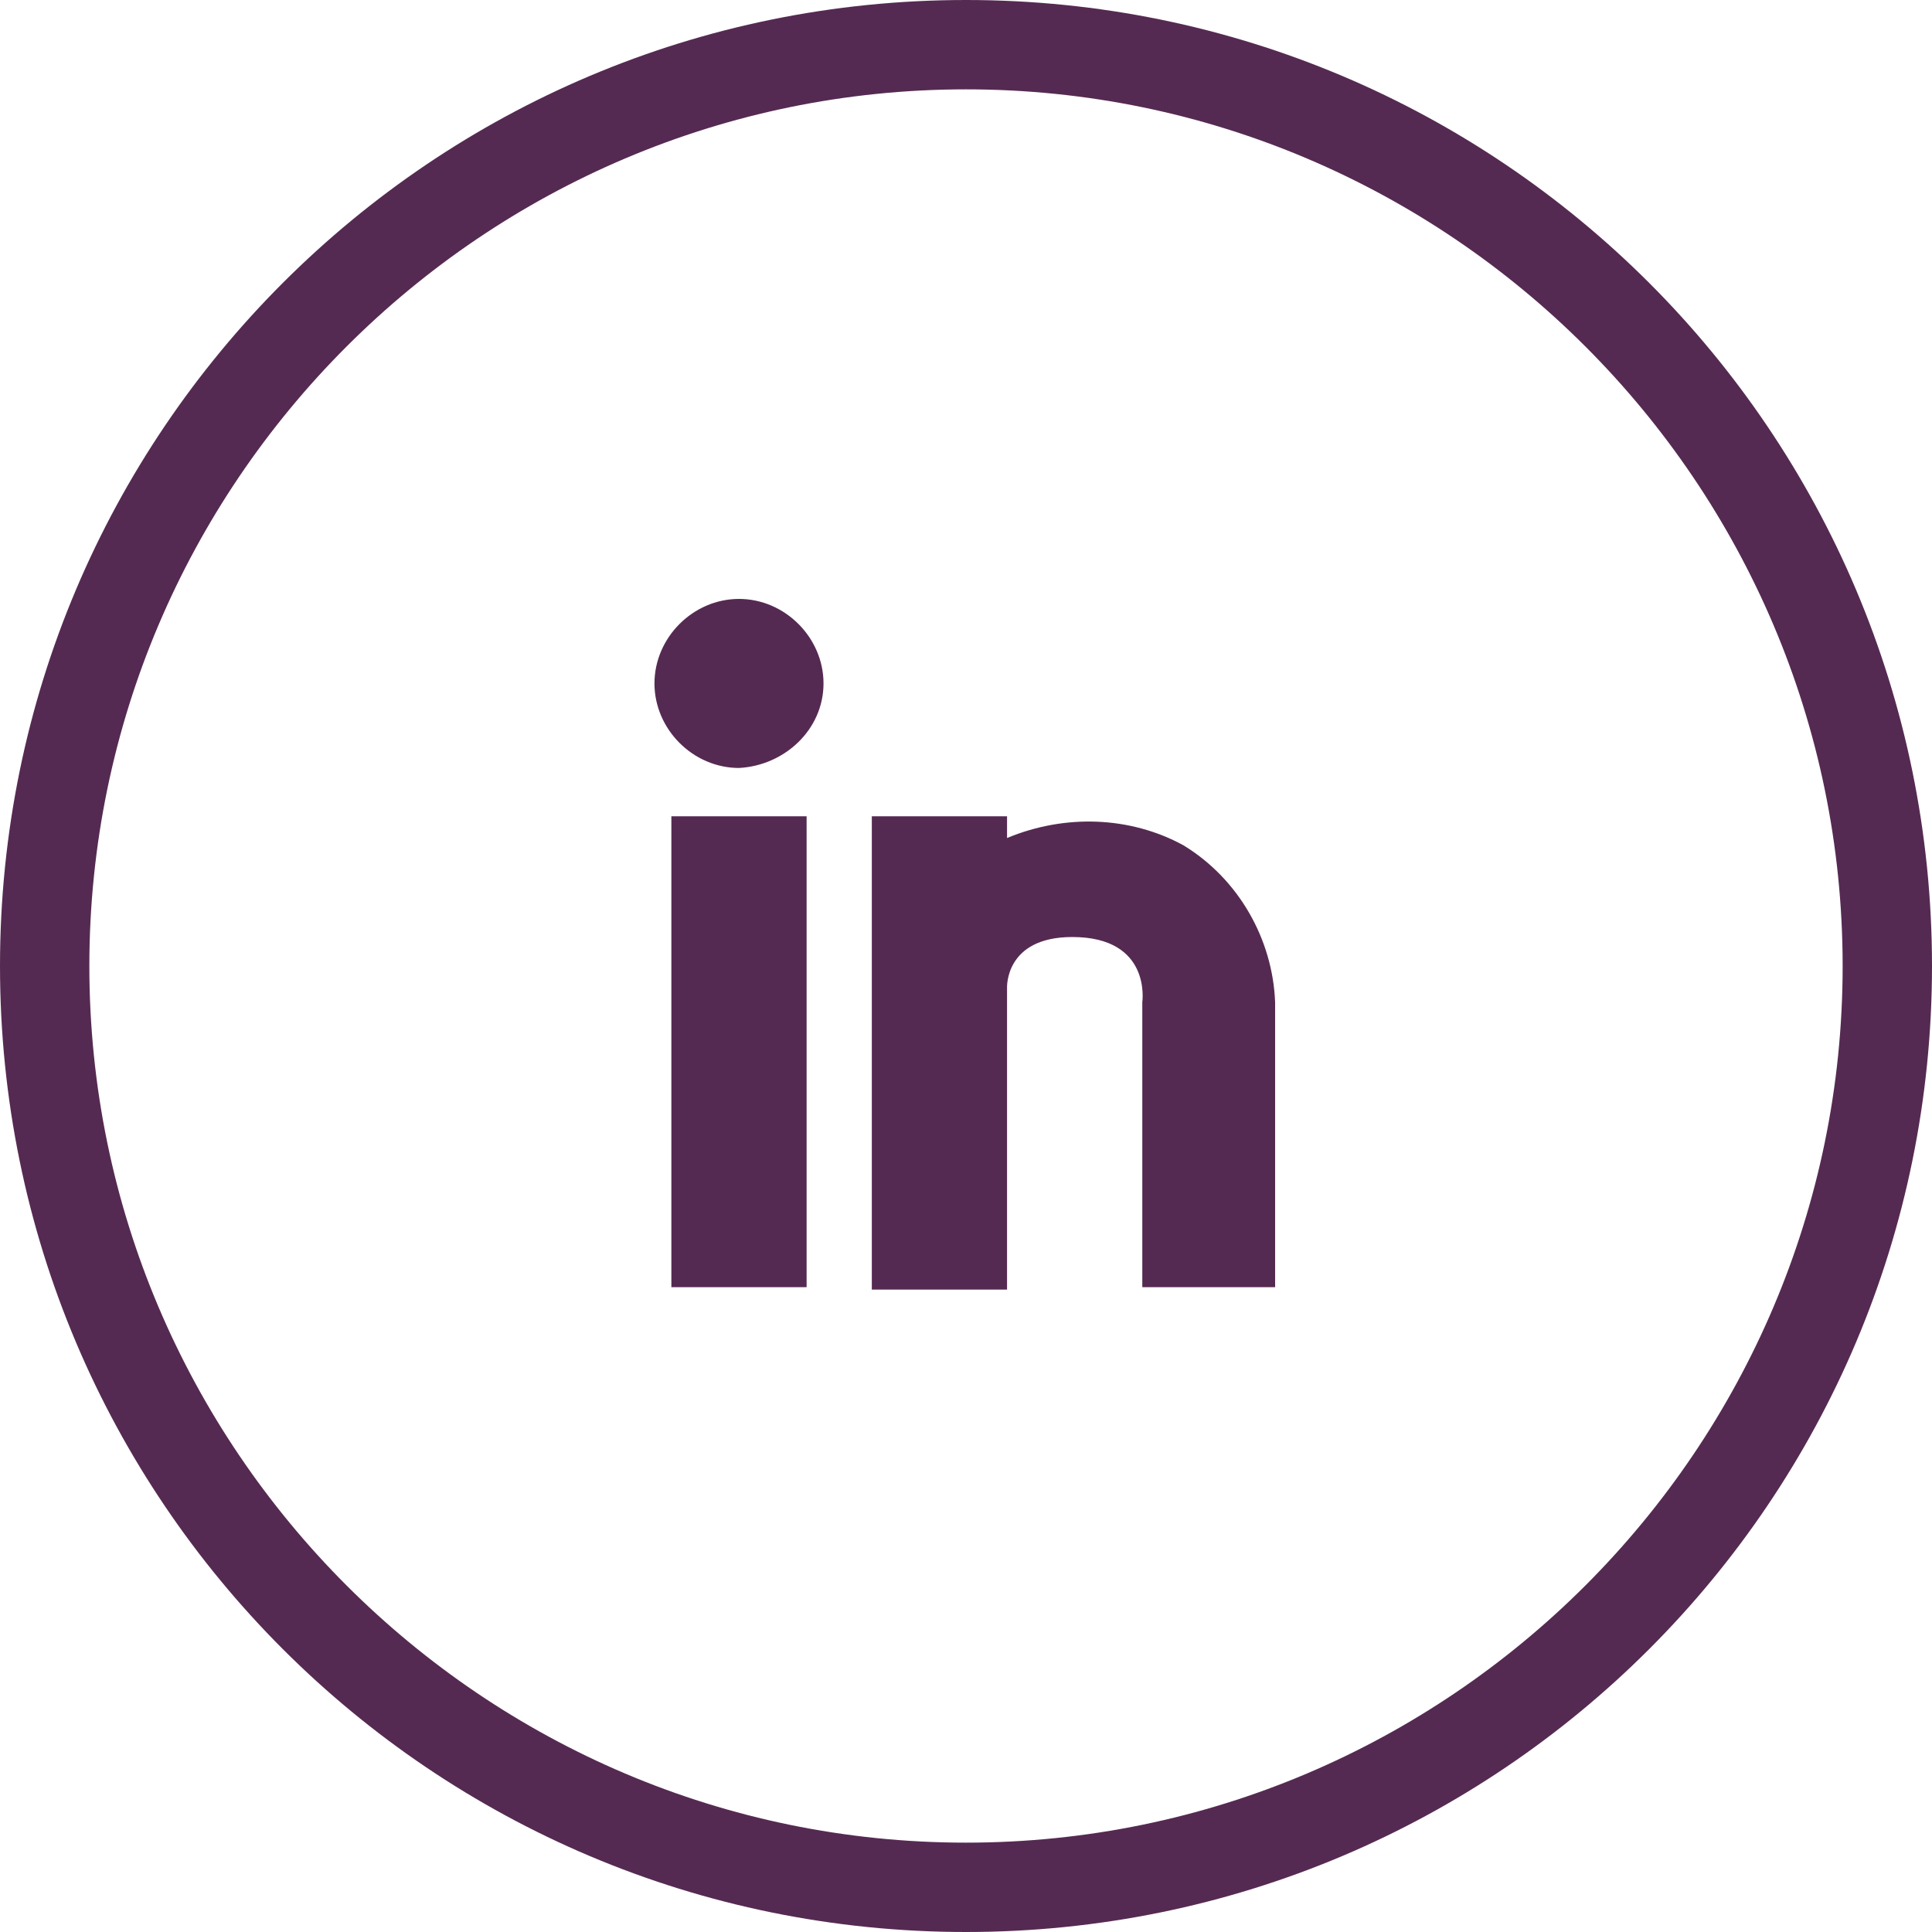
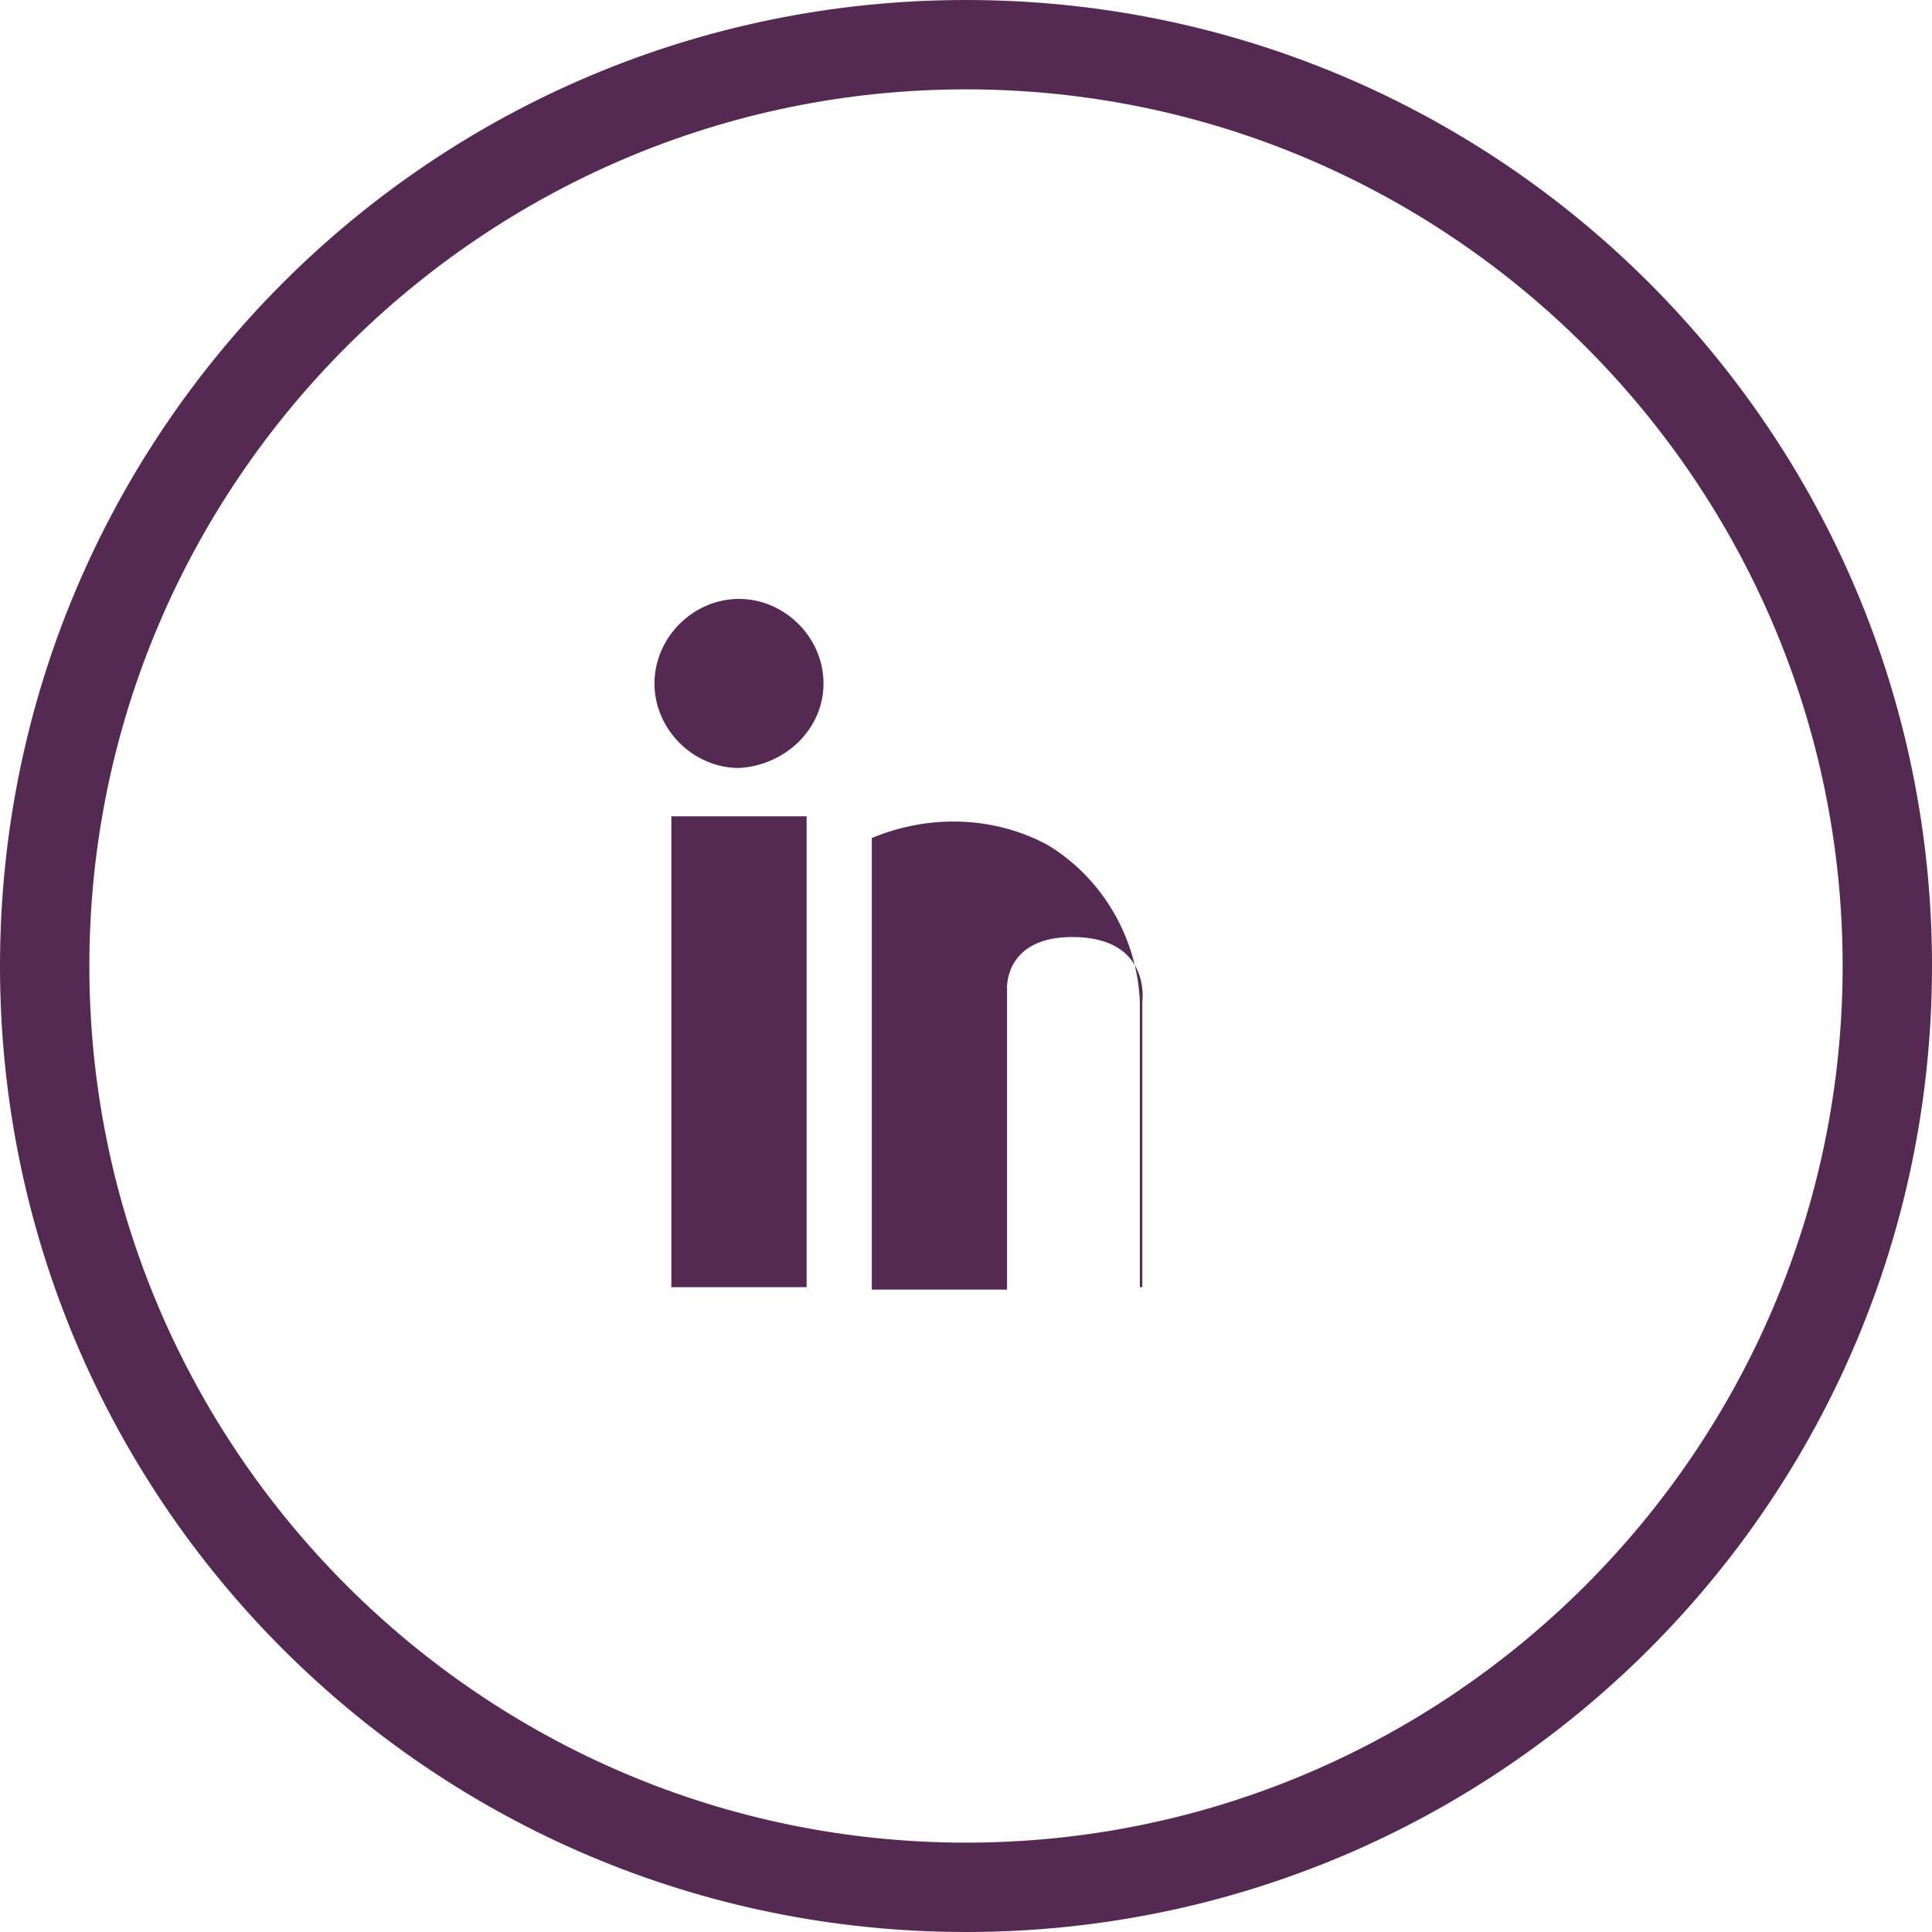
<svg xmlns="http://www.w3.org/2000/svg" version="1.1" id="Слой_1" x="0px" y="0px" viewBox="0 0 80 80" style="enable-background:new 0 0 80 80;" xml:space="preserve">
  <style type="text/css">
	.st0{fill:#552a52;}
</style>
-   <path class="st0" d="M40,3.7C60,3.7,76.3,20,76.3,40C76.3,60,60,76.3,40,76.3S3.7,60,3.7,40l0,0C3.7,20,20,3.7,40,3.7 M40,0  C17.9,0,0,17.9,0,40s17.9,40,40,40s40-17.9,40-40S62.1,0,40,0L40,0z M33.4,53.3h-5.6V33.8h5.6V53.3z M30.6,31.8  c-1.9,0-3.5-1.6-3.5-3.5s1.6-3.5,3.5-3.5s3.5,1.6,3.5,3.5l0,0C34.1,30.2,32.5,31.7,30.6,31.8C30.6,31.8,30.6,31.8,30.6,31.8  L30.6,31.8z M52.9,53.3h-5.6V41.5c0,0,0.4-2.7-2.9-2.7c-2.8,0-2.7,2.1-2.7,2.1v12.5h-5.6V33.8h5.6v0.9c2.4-1,5.1-0.9,7.3,0.3  c2.3,1.4,3.7,3.9,3.8,6.5V53.3L52.9,53.3z" />
+   <path class="st0" d="M40,3.7C60,3.7,76.3,20,76.3,40C76.3,60,60,76.3,40,76.3S3.7,60,3.7,40l0,0C3.7,20,20,3.7,40,3.7 M40,0  C17.9,0,0,17.9,0,40s17.9,40,40,40s40-17.9,40-40S62.1,0,40,0L40,0z M33.4,53.3h-5.6V33.8h5.6V53.3z M30.6,31.8  c-1.9,0-3.5-1.6-3.5-3.5s1.6-3.5,3.5-3.5s3.5,1.6,3.5,3.5l0,0C34.1,30.2,32.5,31.7,30.6,31.8C30.6,31.8,30.6,31.8,30.6,31.8  L30.6,31.8z M52.9,53.3h-5.6V41.5c0,0,0.4-2.7-2.9-2.7c-2.8,0-2.7,2.1-2.7,2.1v12.5h-5.6V33.8v0.9c2.4-1,5.1-0.9,7.3,0.3  c2.3,1.4,3.7,3.9,3.8,6.5V53.3L52.9,53.3z" />
</svg>